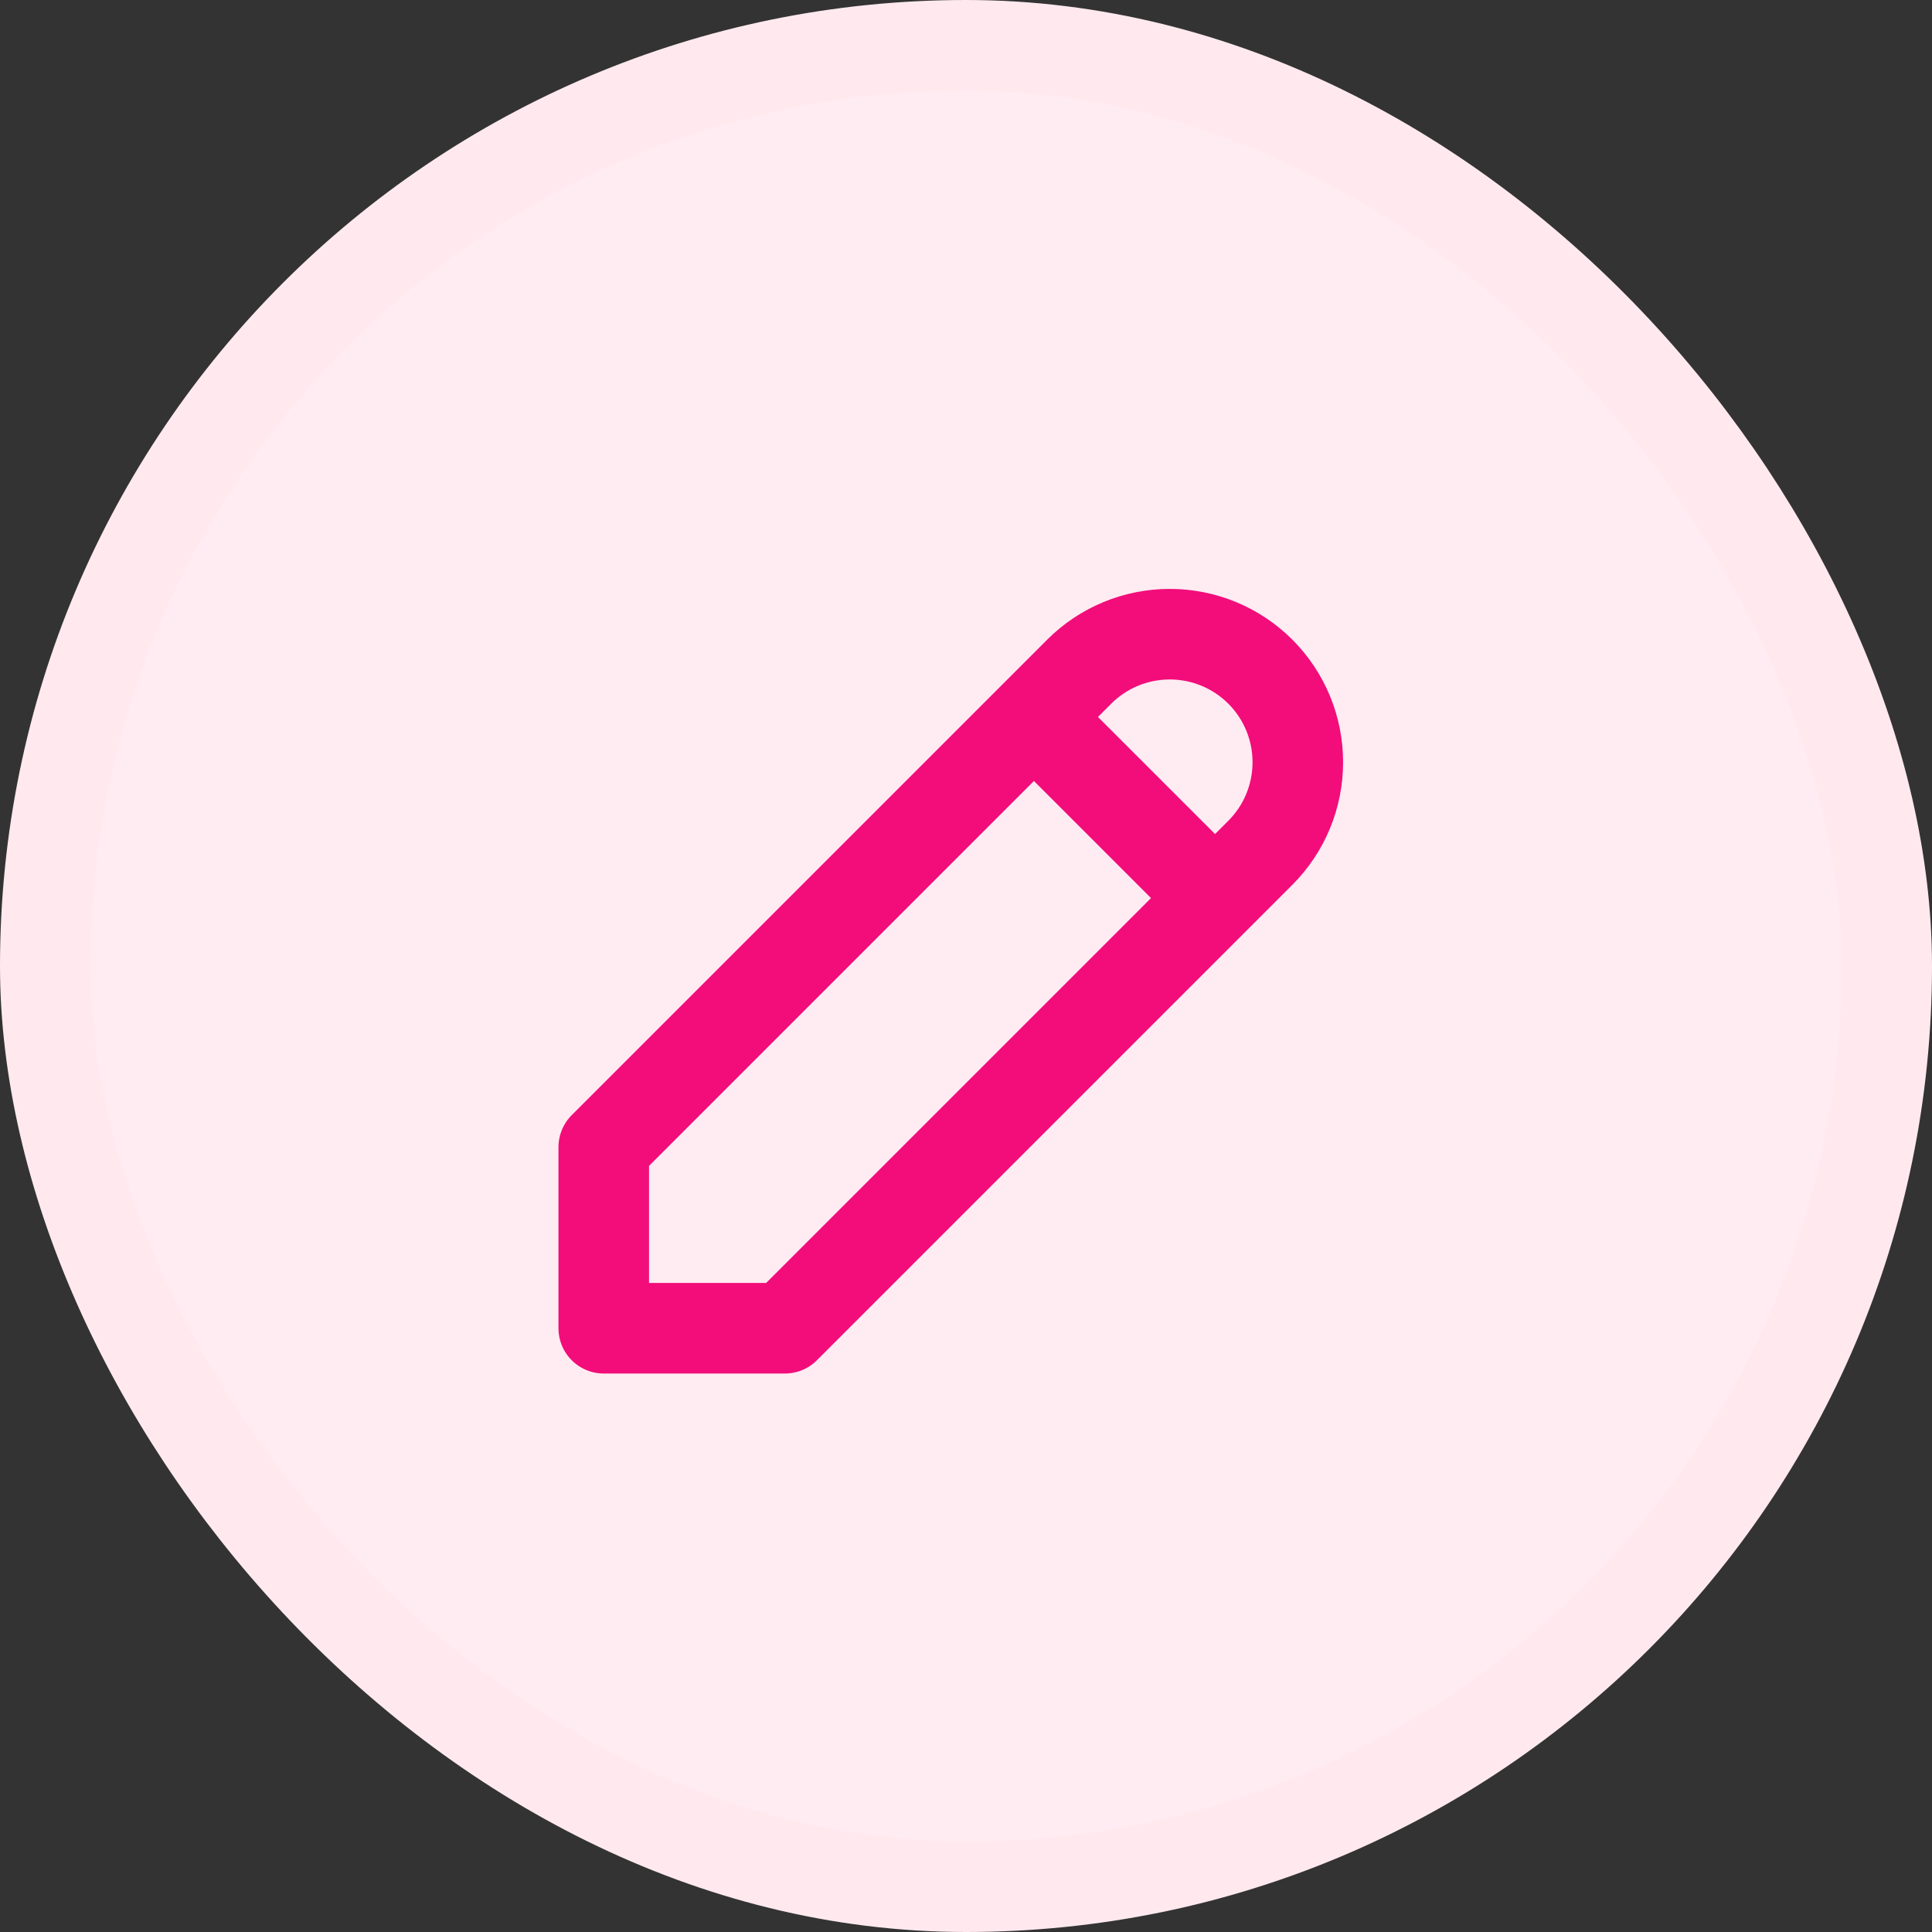
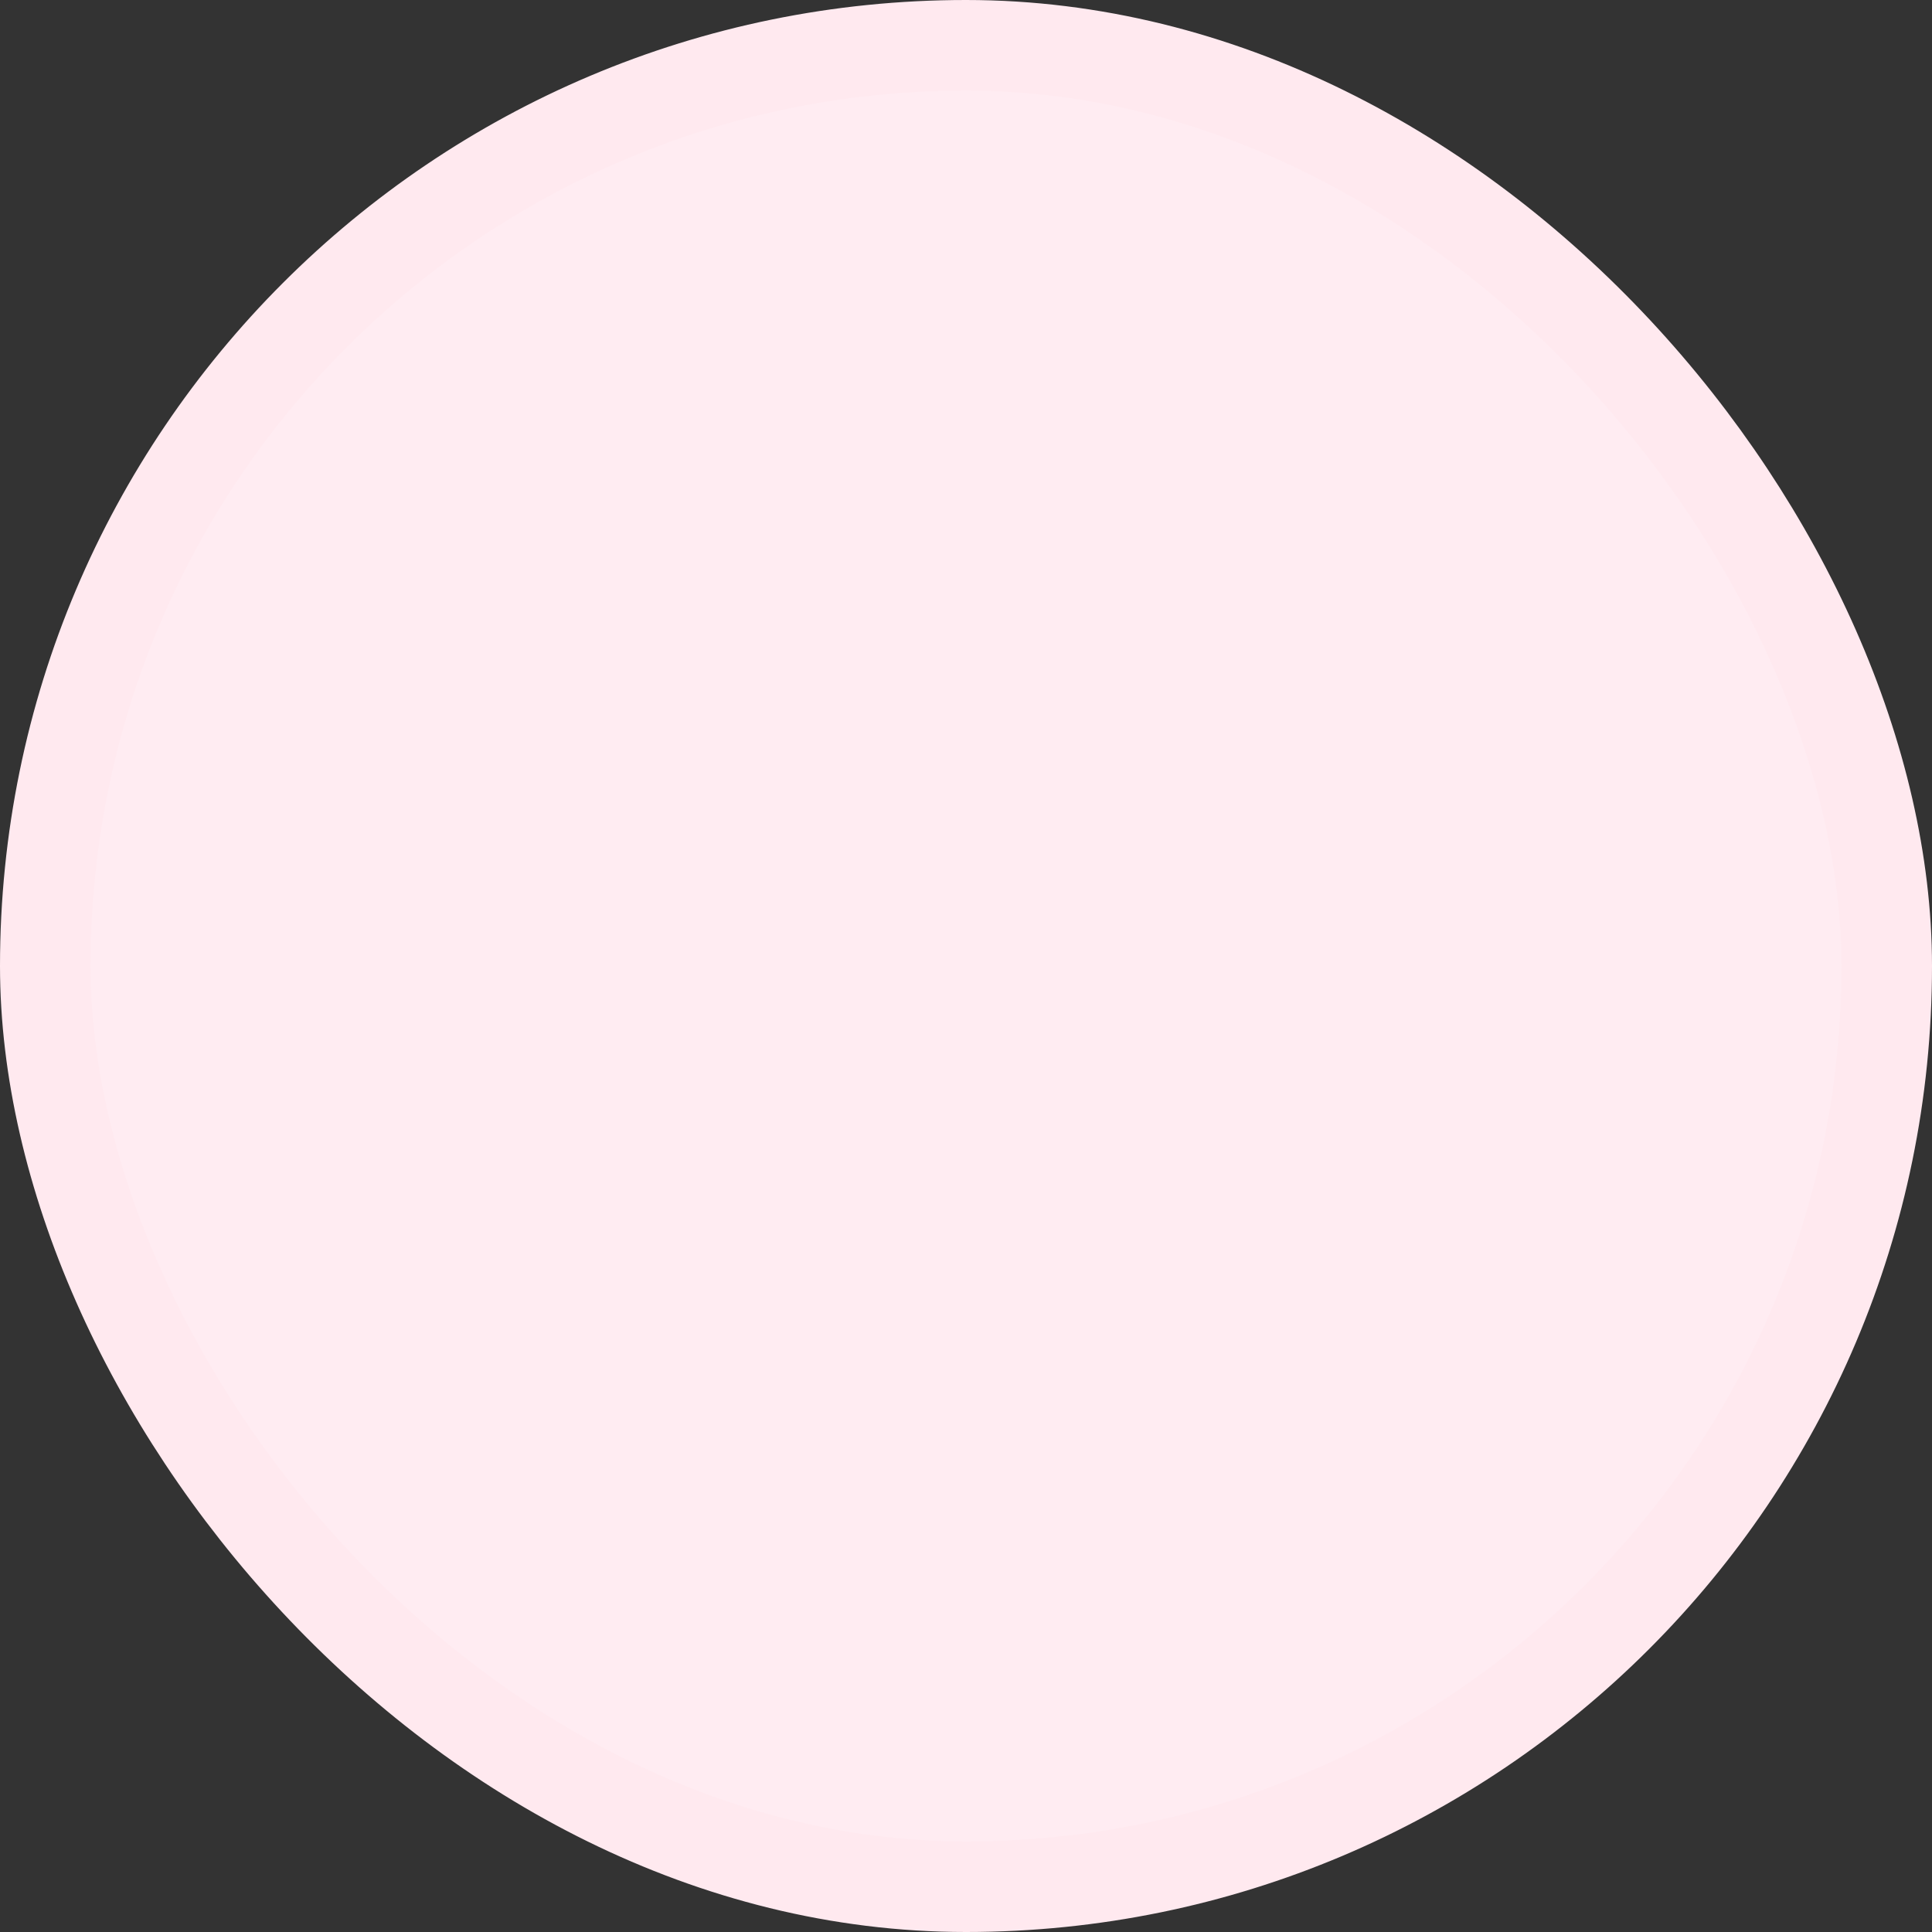
<svg xmlns="http://www.w3.org/2000/svg" width="32" height="32" viewBox="0 0 32 32" fill="none">
  <rect x="0" y="0" width="32" height="32" fill="#333333" stroke="none" />
  <rect x="0.75" y="0.75" width="30.5" height="30.5" rx="15.25" fill="#FFECF2" />
  <rect x="0.75" y="0.75" width="30.5" height="30.5" rx="15.25" stroke="#FFE9EF" stroke-width="1.5" />
-   <path d="M17.125 11.875L20.125 14.875M10 22H13L20.875 14.125C21.273 13.727 21.496 13.188 21.496 12.625C21.496 12.062 21.273 11.523 20.875 11.125C20.477 10.727 19.938 10.504 19.375 10.504C18.812 10.504 18.273 10.727 17.875 11.125L10 19V22Z" stroke="#F20D7A" stroke-width="1.5" stroke-linecap="round" stroke-linejoin="round" />
</svg>